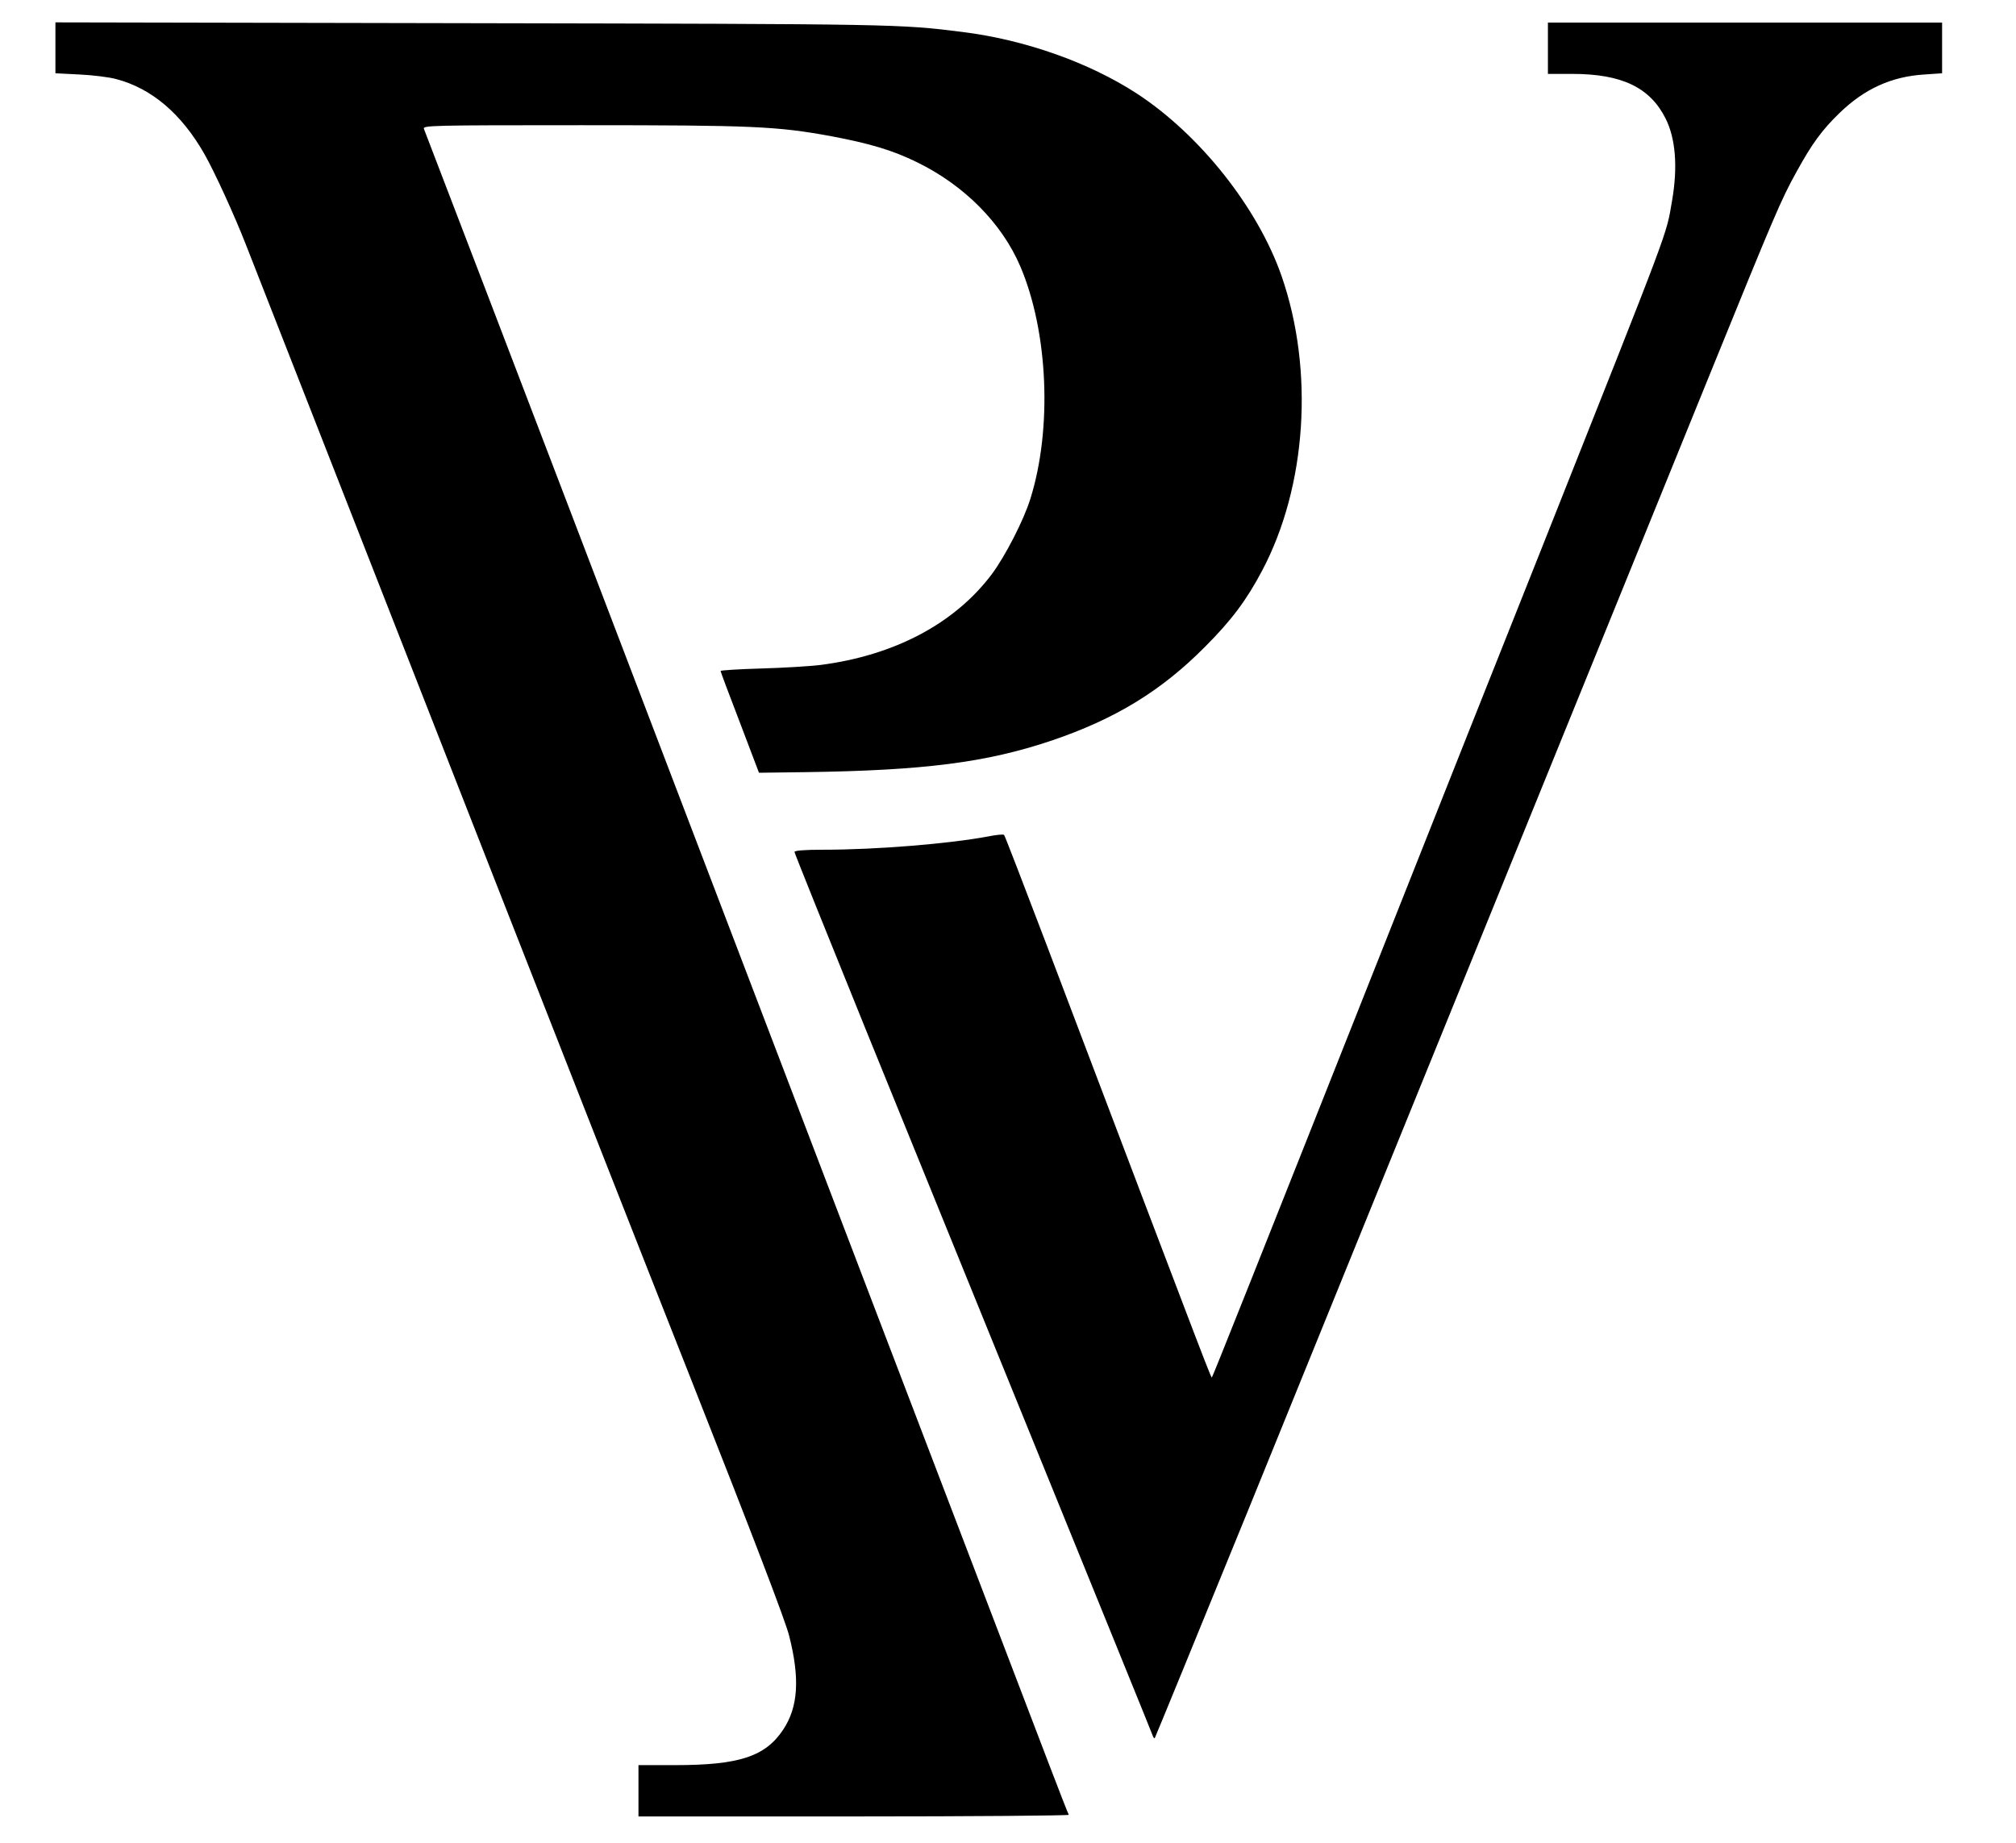
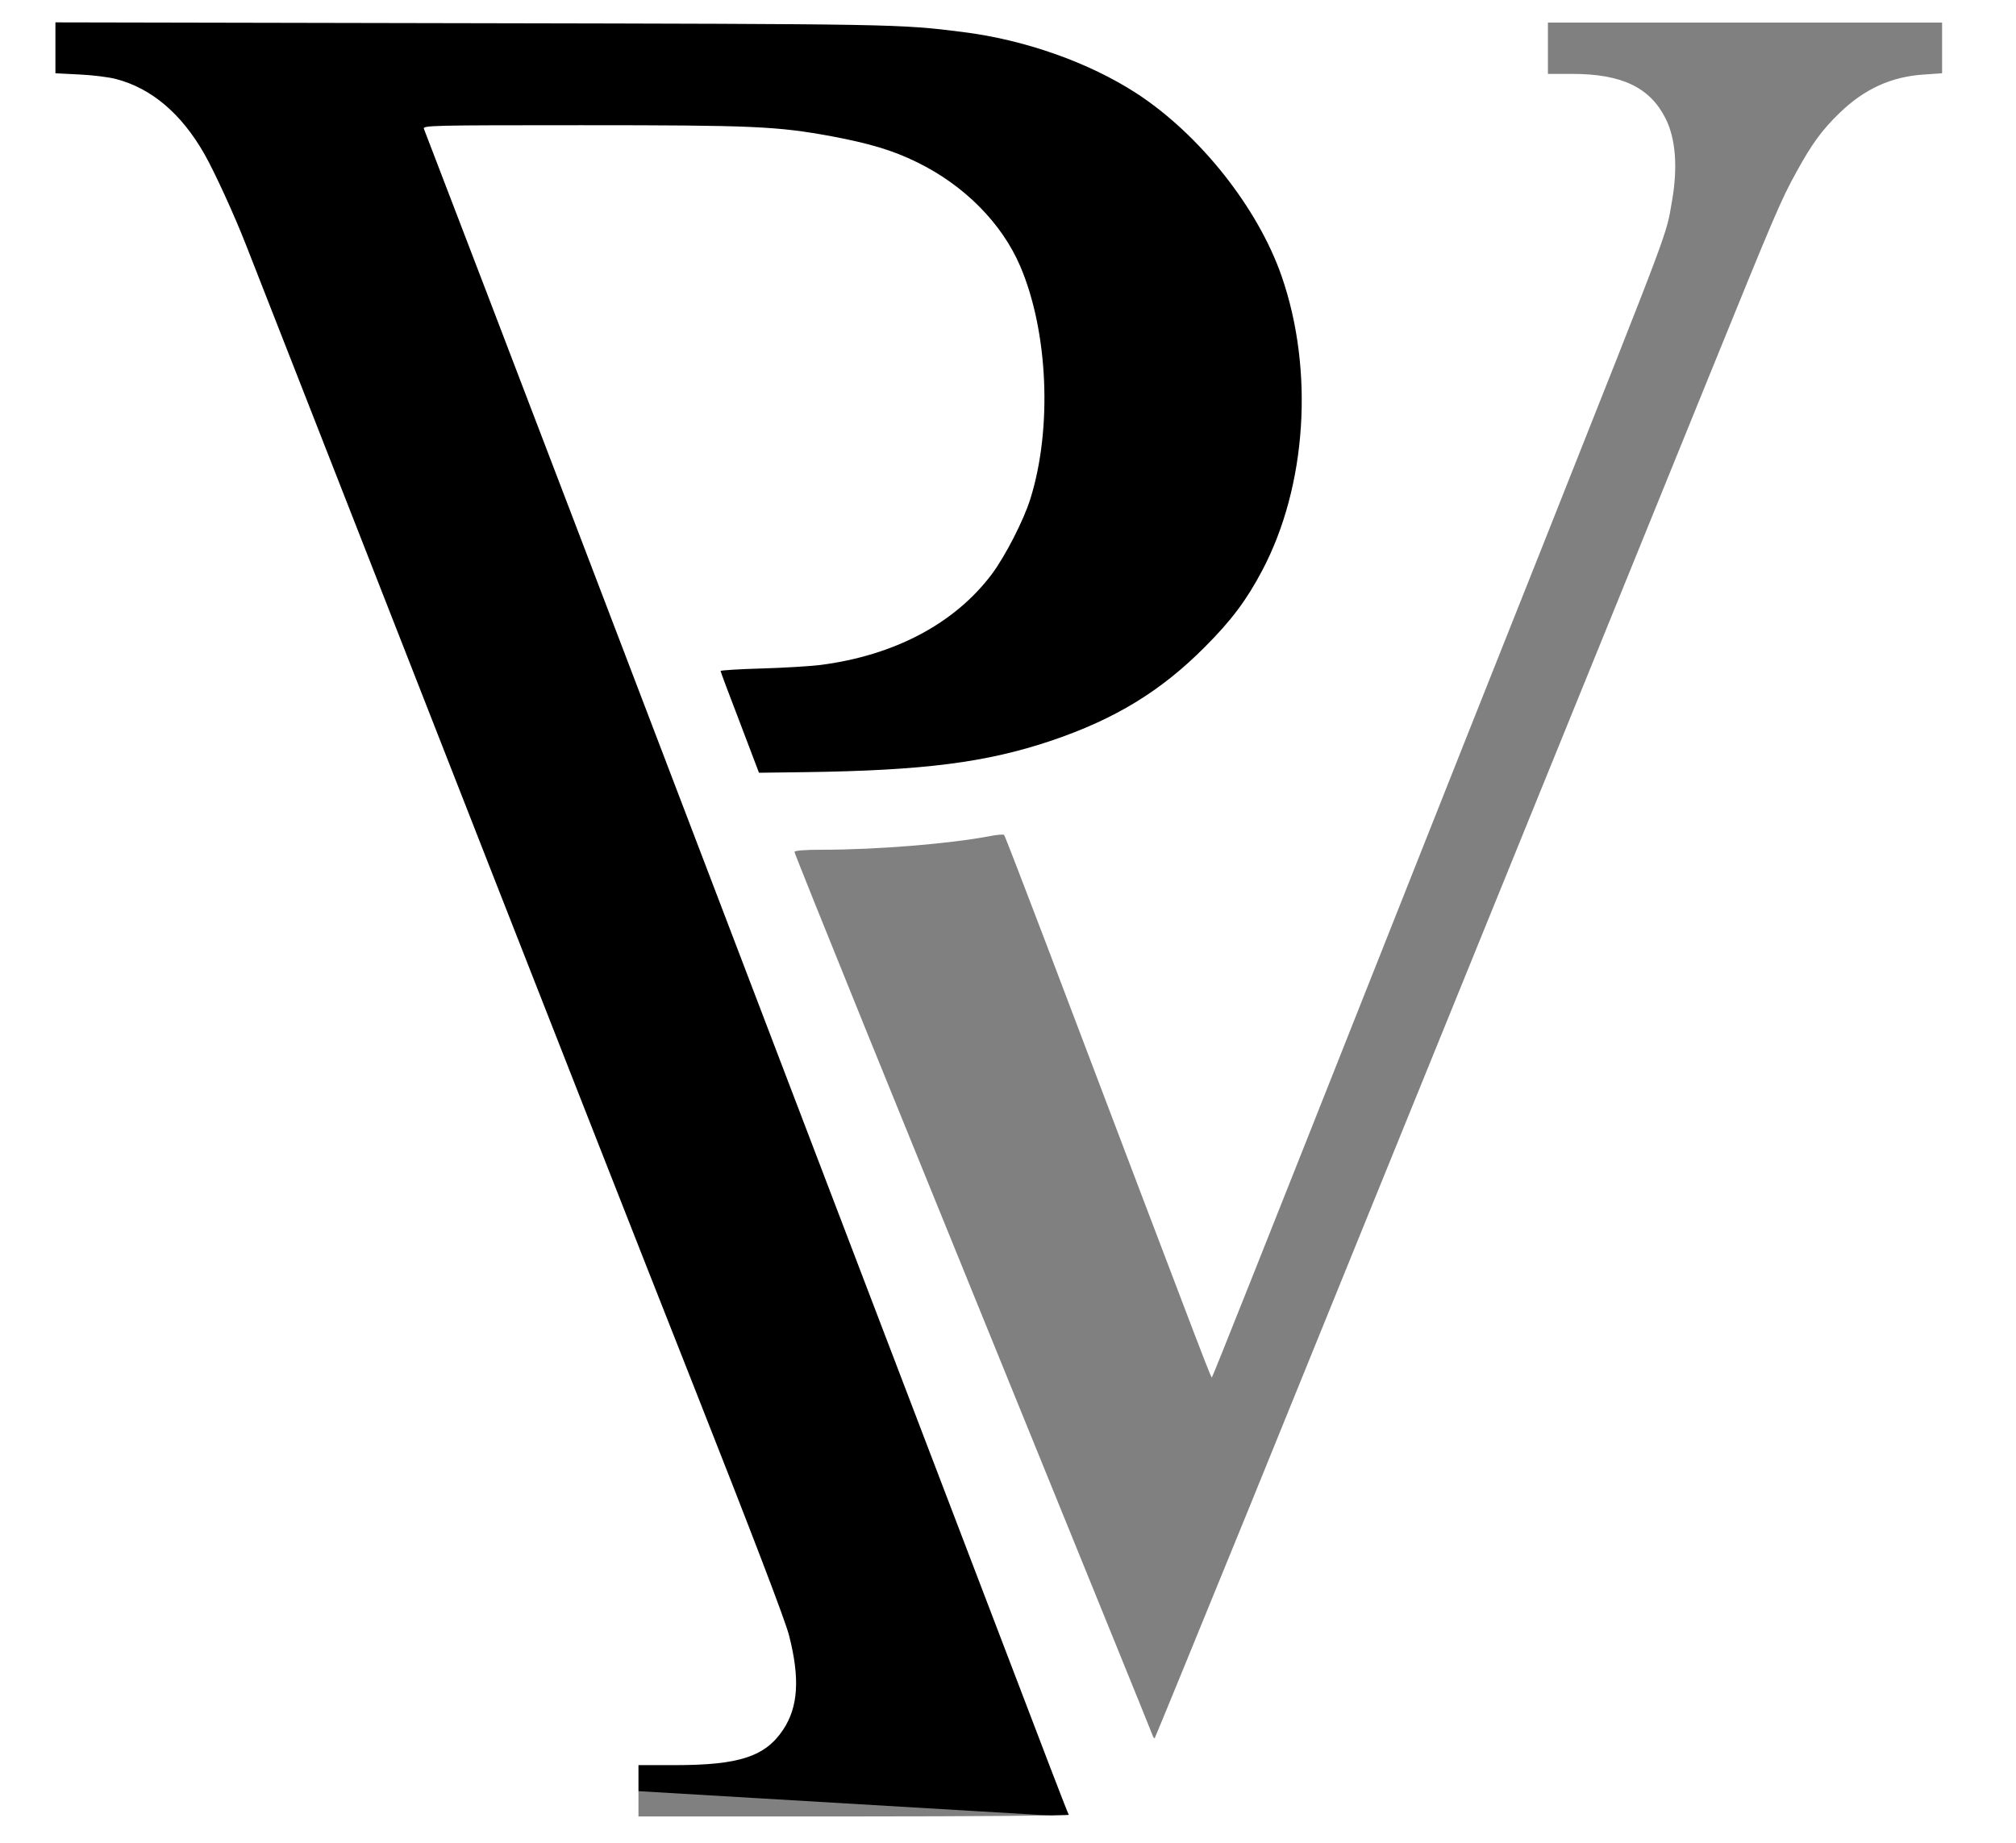
<svg xmlns="http://www.w3.org/2000/svg" version="1.0" width="491px" height="449px" viewBox="0 0 491 449" preserveAspectRatio="xMidYMid meet">
  <rect x="0" y="0" width="491" height="449" fill="#808080" stroke="none" />
  <g fill="#000000">
-     <path d="M154 436.25 l0 -7.75 8.95 0 c12.35 0 18.25 -1.25 22.90 -4.80 4.15 -3.15 7.05 -10.25 6.45 -15.65 -0.90 -7.75 -3.10 -13.70 -25.40 -70.30 -12.40 -31.35 -33.80 -85.90 -47.65 -121.25 -13.85 -35.35 -32.70 -83.50 -41.90 -107 -9.20 -23.50 -17.75 -45.35 -19 -48.50 -2.75 -7.05 -7.60 -17.65 -10.05 -21.95 -5.60 -9.85 -12.90 -16.05 -21.55 -18.30 -1.65 -0.45 -5.65 -0.95 -8.85 -1.10 l-5.90 -0.30 0 -7.70 0 -7.70 102.90 0.20 c105.10 0.20 105.60 0.20 121.10 2.15 23.60 3 44.80 13.45 58.70 28.90 17 19 23.80 36.80 23.80 62.30 0 20.75 -4.75 37.20 -14.90 51.75 -3.55 5.05 -13.10 14.70 -18.50 18.65 -13.40 9.90 -31.25 16.70 -51.10 19.60 -8.40 1.20 -21.45 1.95 -37.95 2.10 l-12.70 0.15 -4.65 -12.25 c-2.80 -7.25 -4.70 -12.95 -4.70 -14.05 l0 -1.80 9.90 -0.30 c15.55 -0.50 23 -1.70 32.40 -5.40 13.50 -5.25 23.15 -14.15 29.45 -27.15 6.75 -13.85 8.55 -27.45 5.95 -45.20 -2.40 -16.55 -9.10 -28.40 -20.90 -37.20 -7.80 -5.80 -16.55 -9.25 -29.75 -11.70 -13.45 -2.45 -19.65 -2.75 -59.05 -2.60 l-36.30 0.15 14.90 39 c17.70 46.30 21 54.85 41.65 109 30.65 80.35 85.20 223.15 95.05 248.80 2.60 6.75 4.70 12.90 4.70 13.60 l0 1.35 -54 0 -54 0 0 -7.75z" />
-     <path d="M279.15 424.15 c-0.25 -0.80 -11.10 -27.40 -43.90 -108.15 -4.75 -11.70 -16.40 -40.40 -25.95 -63.85 -12.90 -31.75 -17.30 -43.10 -17.30 -44.60 l0 -2.05 6.65 0 c13.60 0 26.95 -1.10 43 -3.60 2.40 -0.40 4 -0.40 4.30 -0.10 0.25 0.25 4.25 10.60 8.95 22.95 4.70 12.40 15.45 40.60 23.85 62.75 8.45 22.15 15.60 40.90 15.90 41.70 0.50 1.40 0.70 1 3.85 -7 3.35 -8.55 22.85 -57.70 68.85 -173.45 35.50 -89.45 35.95 -90.55 37.10 -95.25 2.60 -10.40 2.55 -17.60 -0.20 -23.05 -3.90 -7.70 -10.70 -10.95 -22.85 -10.95 l-5.90 0 0 -7.75 0 -7.75 49.50 0 49.50 0 0 7.70 0 7.65 -4.35 0.30 c-8 0.50 -14.55 3.50 -20.60 9.35 -4.25 4.10 -6.75 7.50 -10.50 14.35 -3.85 6.95 -5.25 10.30 -21.45 50.15 -7.45 18.30 -14.55 35.85 -15.85 39 -9.20 22.65 -62.35 153.40 -68.50 168.50 -4.15 10.30 -17.20 42.45 -29 71.40 l-21.40 52.60 -1.70 0 c-1.15 0 -1.80 -0.30 -2 -0.85z" />
+     <path d="M154 436.25 l0 -7.75 8.95 0 c12.35 0 18.25 -1.25 22.90 -4.80 4.15 -3.15 7.05 -10.25 6.45 -15.65 -0.90 -7.75 -3.10 -13.70 -25.40 -70.30 -12.40 -31.35 -33.80 -85.90 -47.65 -121.25 -13.85 -35.35 -32.70 -83.50 -41.90 -107 -9.20 -23.50 -17.75 -45.35 -19 -48.50 -2.75 -7.05 -7.60 -17.65 -10.05 -21.95 -5.60 -9.85 -12.90 -16.05 -21.55 -18.30 -1.65 -0.45 -5.65 -0.95 -8.85 -1.10 l-5.90 -0.30 0 -7.70 0 -7.70 102.90 0.20 c105.10 0.20 105.60 0.20 121.10 2.15 23.60 3 44.80 13.45 58.70 28.90 17 19 23.80 36.80 23.80 62.30 0 20.75 -4.75 37.20 -14.90 51.75 -3.55 5.05 -13.10 14.70 -18.50 18.65 -13.40 9.90 -31.25 16.70 -51.10 19.60 -8.40 1.20 -21.45 1.95 -37.95 2.10 l-12.70 0.15 -4.65 -12.25 c-2.80 -7.25 -4.70 -12.95 -4.70 -14.05 l0 -1.80 9.90 -0.30 c15.55 -0.50 23 -1.70 32.40 -5.40 13.50 -5.25 23.15 -14.15 29.45 -27.15 6.75 -13.85 8.55 -27.45 5.95 -45.20 -2.40 -16.55 -9.10 -28.40 -20.90 -37.20 -7.80 -5.80 -16.55 -9.25 -29.75 -11.70 -13.45 -2.45 -19.65 -2.75 -59.05 -2.60 l-36.30 0.15 14.90 39 c17.70 46.30 21 54.85 41.65 109 30.65 80.35 85.20 223.15 95.05 248.80 2.60 6.75 4.70 12.90 4.70 13.60 z" />
  </g>
  <g fill="#ffffff">
    <path d="M0 224.50 l0 -224.50 245.50 0 245.50 0 0 224.50 0 224.50 -245.50 0 -245.50 0 0 -224.50z m260.30 217.60 c-0.15 -0.25 -2.30 -5.70 -4.75 -12.15 -18.50 -48.35 -67 -175.35 -94.80 -248.20 -8.70 -22.80 -18.15 -47.55 -21 -55 -7.65 -20.10 -36.10 -94.35 -36.50 -95.35 -0.35 -0.85 1.70 -0.90 38.35 -0.90 41.85 0 47.60 0.25 60.95 2.70 9.25 1.75 14.85 3.40 20.75 6.30 11.50 5.60 20.70 14.85 25.20 25.40 6.80 15.95 7.80 39.55 2.45 56.60 -1.60 5.20 -6.15 14.05 -9.45 18.45 -9.05 12 -23.75 19.75 -41.75 22.05 -2.45 0.30 -8.95 0.70 -14.35 0.85 -5.45 0.15 -9.90 0.45 -9.90 0.60 0 0.20 2.10 5.80 4.70 12.55 l4.65 12.25 11.45 -0.15 c28.75 -0.40 43.95 -2.35 59.70 -7.65 15.55 -5.25 26.80 -12.10 37.50 -22.90 6.40 -6.40 10.10 -11.35 13.90 -18.55 10.85 -20.50 12.70 -48.75 4.75 -71.70 -5.80 -16.70 -19.95 -34.55 -35.40 -44.60 -11.60 -7.50 -27.10 -13 -42.25 -14.90 -15.45 -1.95 -16.05 -1.95 -119.60 -2.15 l-101.40 -0.20 0 6.20 0 6.20 5.90 0.30 c3.20 0.15 7.20 0.65 8.85 1.10 8.65 2.25 15.95 8.45 21.55 18.30 2.45 4.30 7.30 14.90 10.05 21.95 1.25 3.15 9.80 25 19 48.50 9.20 23.50 28.05 71.65 41.90 107 13.85 35.35 35.25 89.90 47.65 121.25 14.95 37.85 22.95 58.75 23.80 62.25 2.65 10.40 2.20 17.35 -1.45 22.85 -4.35 6.55 -10.70 8.65 -26.30 8.65 l-8.95 0 0 6.25 0 6.25 52.55 0 c28.85 0 52.40 -0.20 52.25 -0.40z m43.75 -74.35 c12.40 -30.55 25.65 -63.15 29.45 -72.50 5.70 -14.05 56.40 -138.80 66.25 -163 1.55 -3.85 8.90 -21.95 16.35 -40.25 16.20 -39.85 17.60 -43.20 21.45 -50.15 3.75 -6.85 6.25 -10.25 10.50 -14.35 6.05 -5.85 12.60 -8.85 20.60 -9.35 l4.35 -0.30 0 -6.15 0 -6.20 -48 0 -48 0 0 6.25 0 6.25 5.90 0 c12.10 0 18.95 3.30 22.75 10.85 2.45 4.85 3 11.80 1.60 19.95 -1.55 8.90 0.25 4.05 -31.75 84.70 -10.25 25.70 -26.10 65.65 -35.25 88.75 -35.10 88.55 -44.85 113 -45.05 113.20 -0.25 0.30 1.65 5.30 -40.55 -105.95 -5.40 -14.15 -9.90 -25.90 -10.10 -26.10 -0.15 -0.20 -1.85 -0.05 -3.80 0.35 -9.65 1.80 -27.15 3.25 -40.35 3.25 -4.50 0 -6.90 0.20 -6.90 0.55 0 0.25 7.80 19.65 17.30 43.10 9.55 23.45 21.20 52.15 25.95 63.85 33 81.15 43.65 107.35 43.95 108.20 0.15 0.50 0.40 0.85 0.55 0.70 0.10 -0.10 10.35 -25.15 22.80 -55.65z" />
  </g>
</svg>